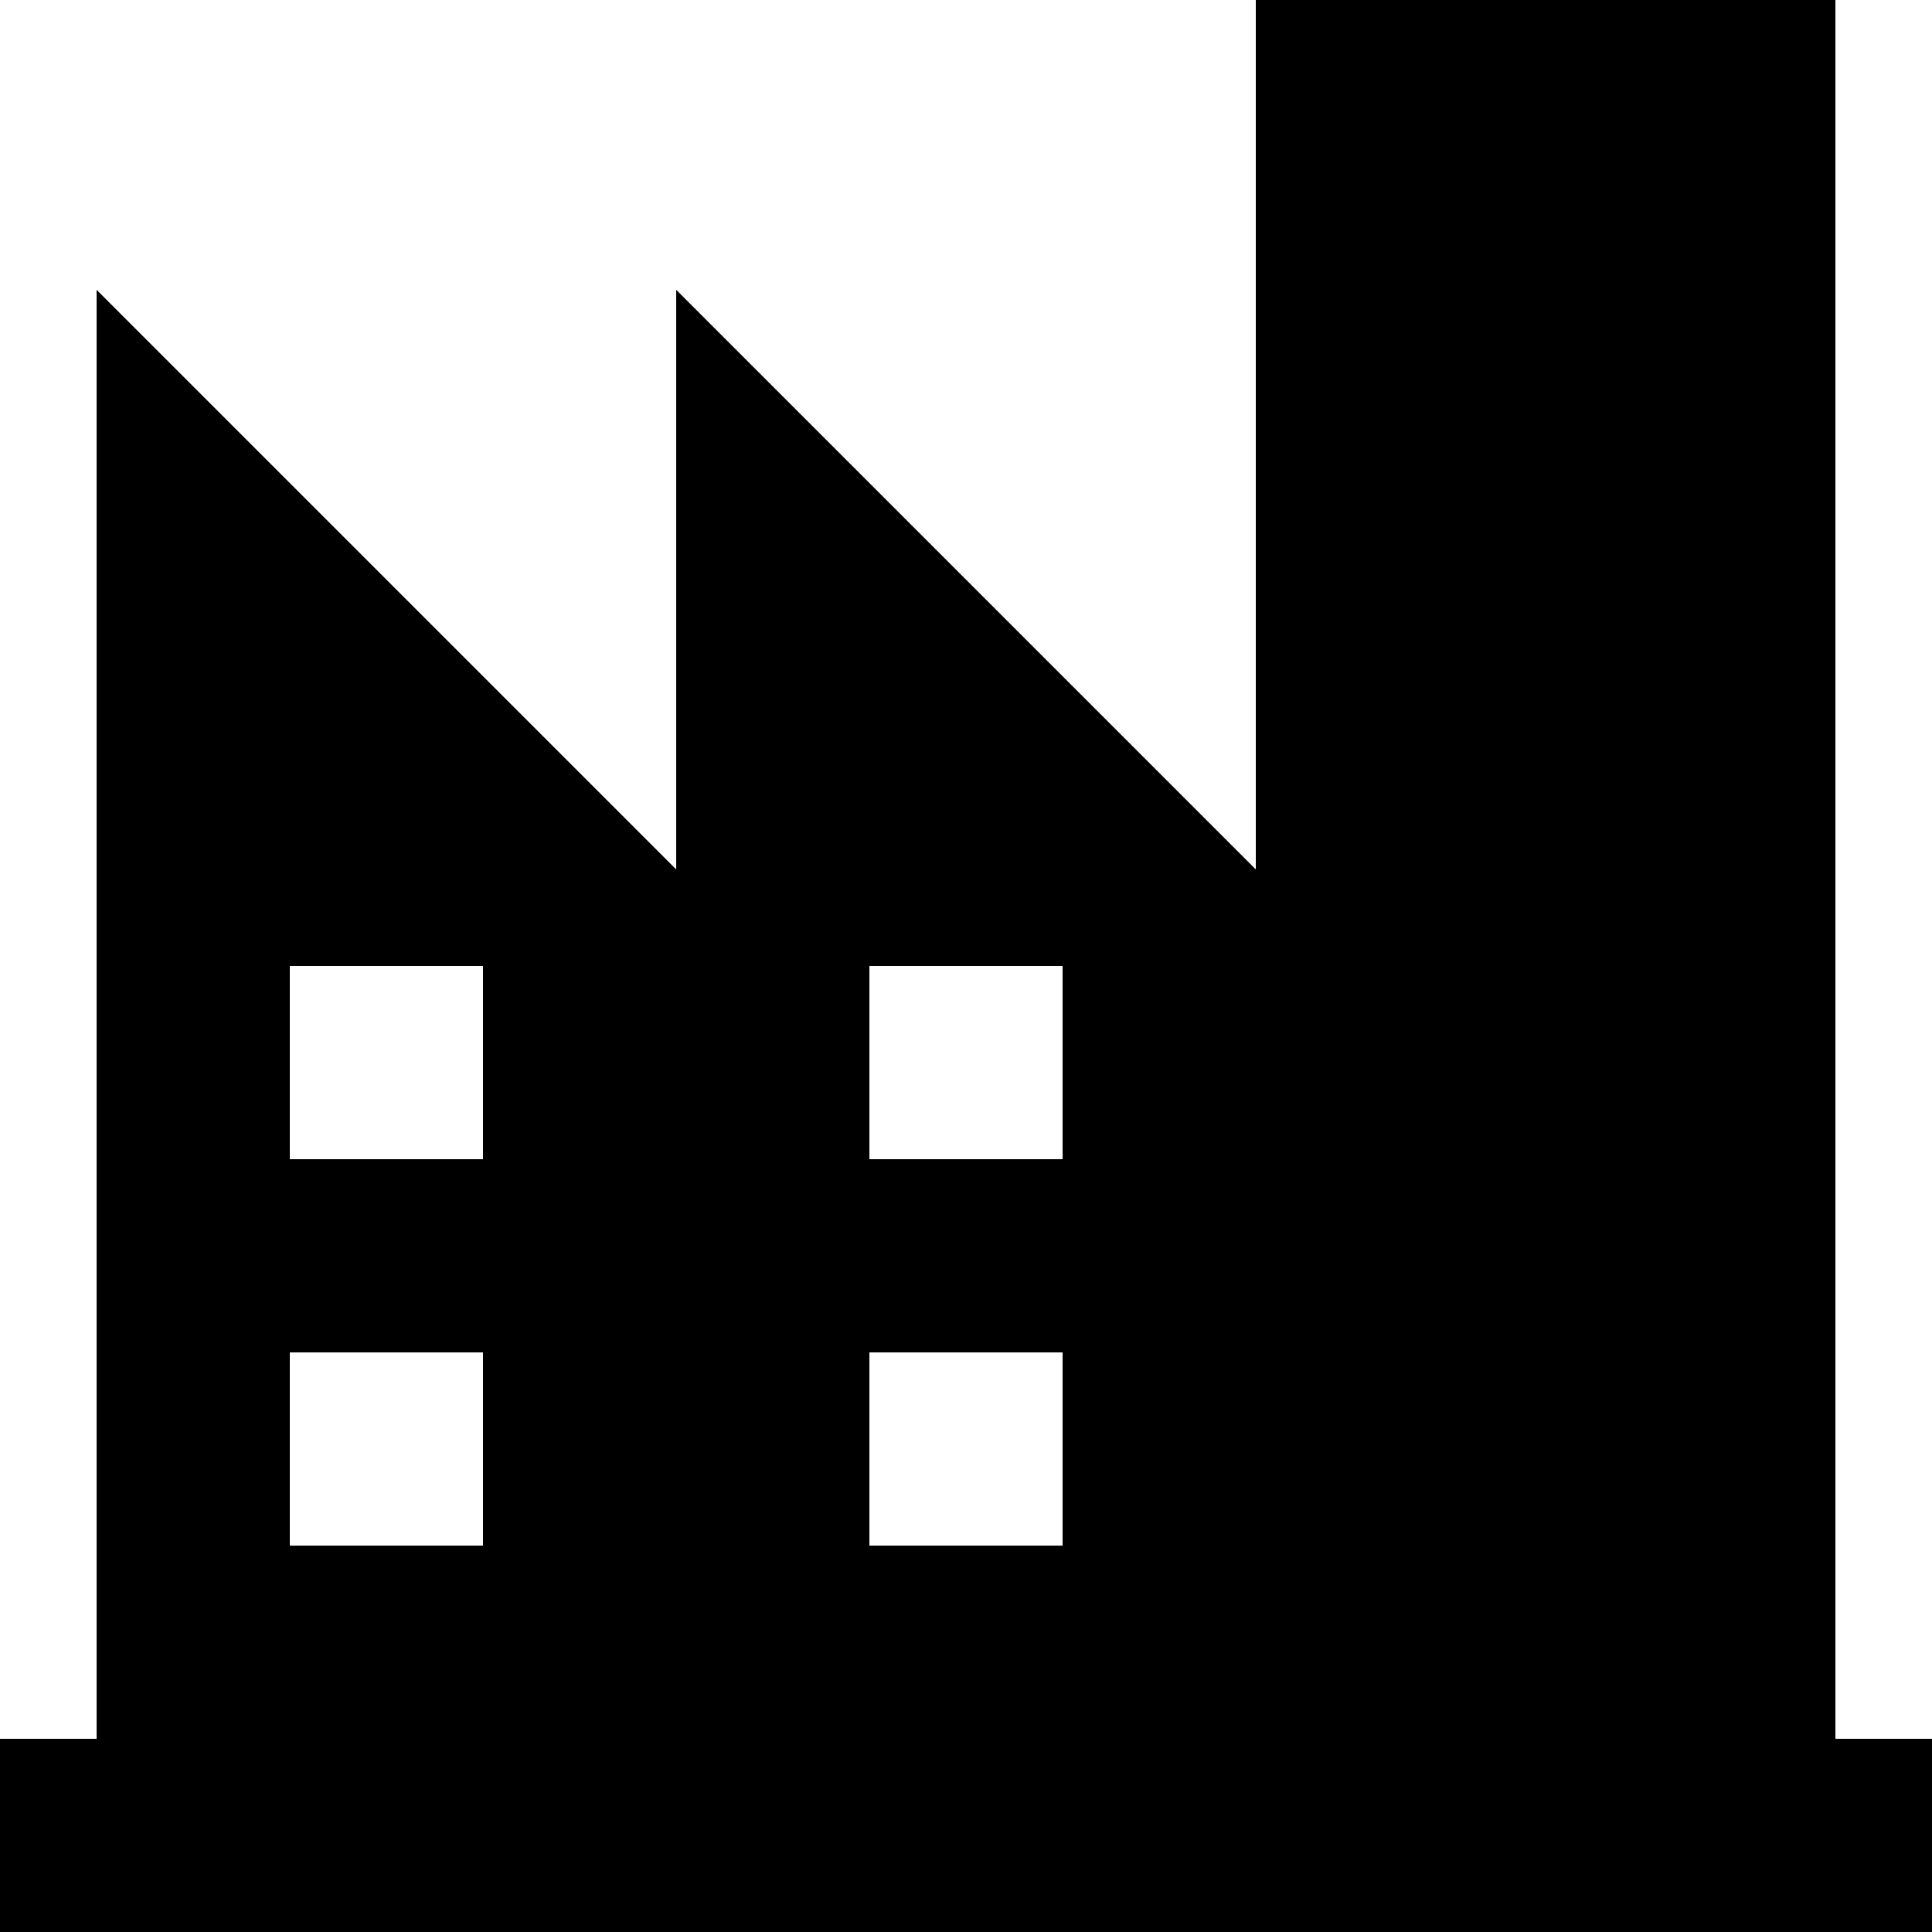
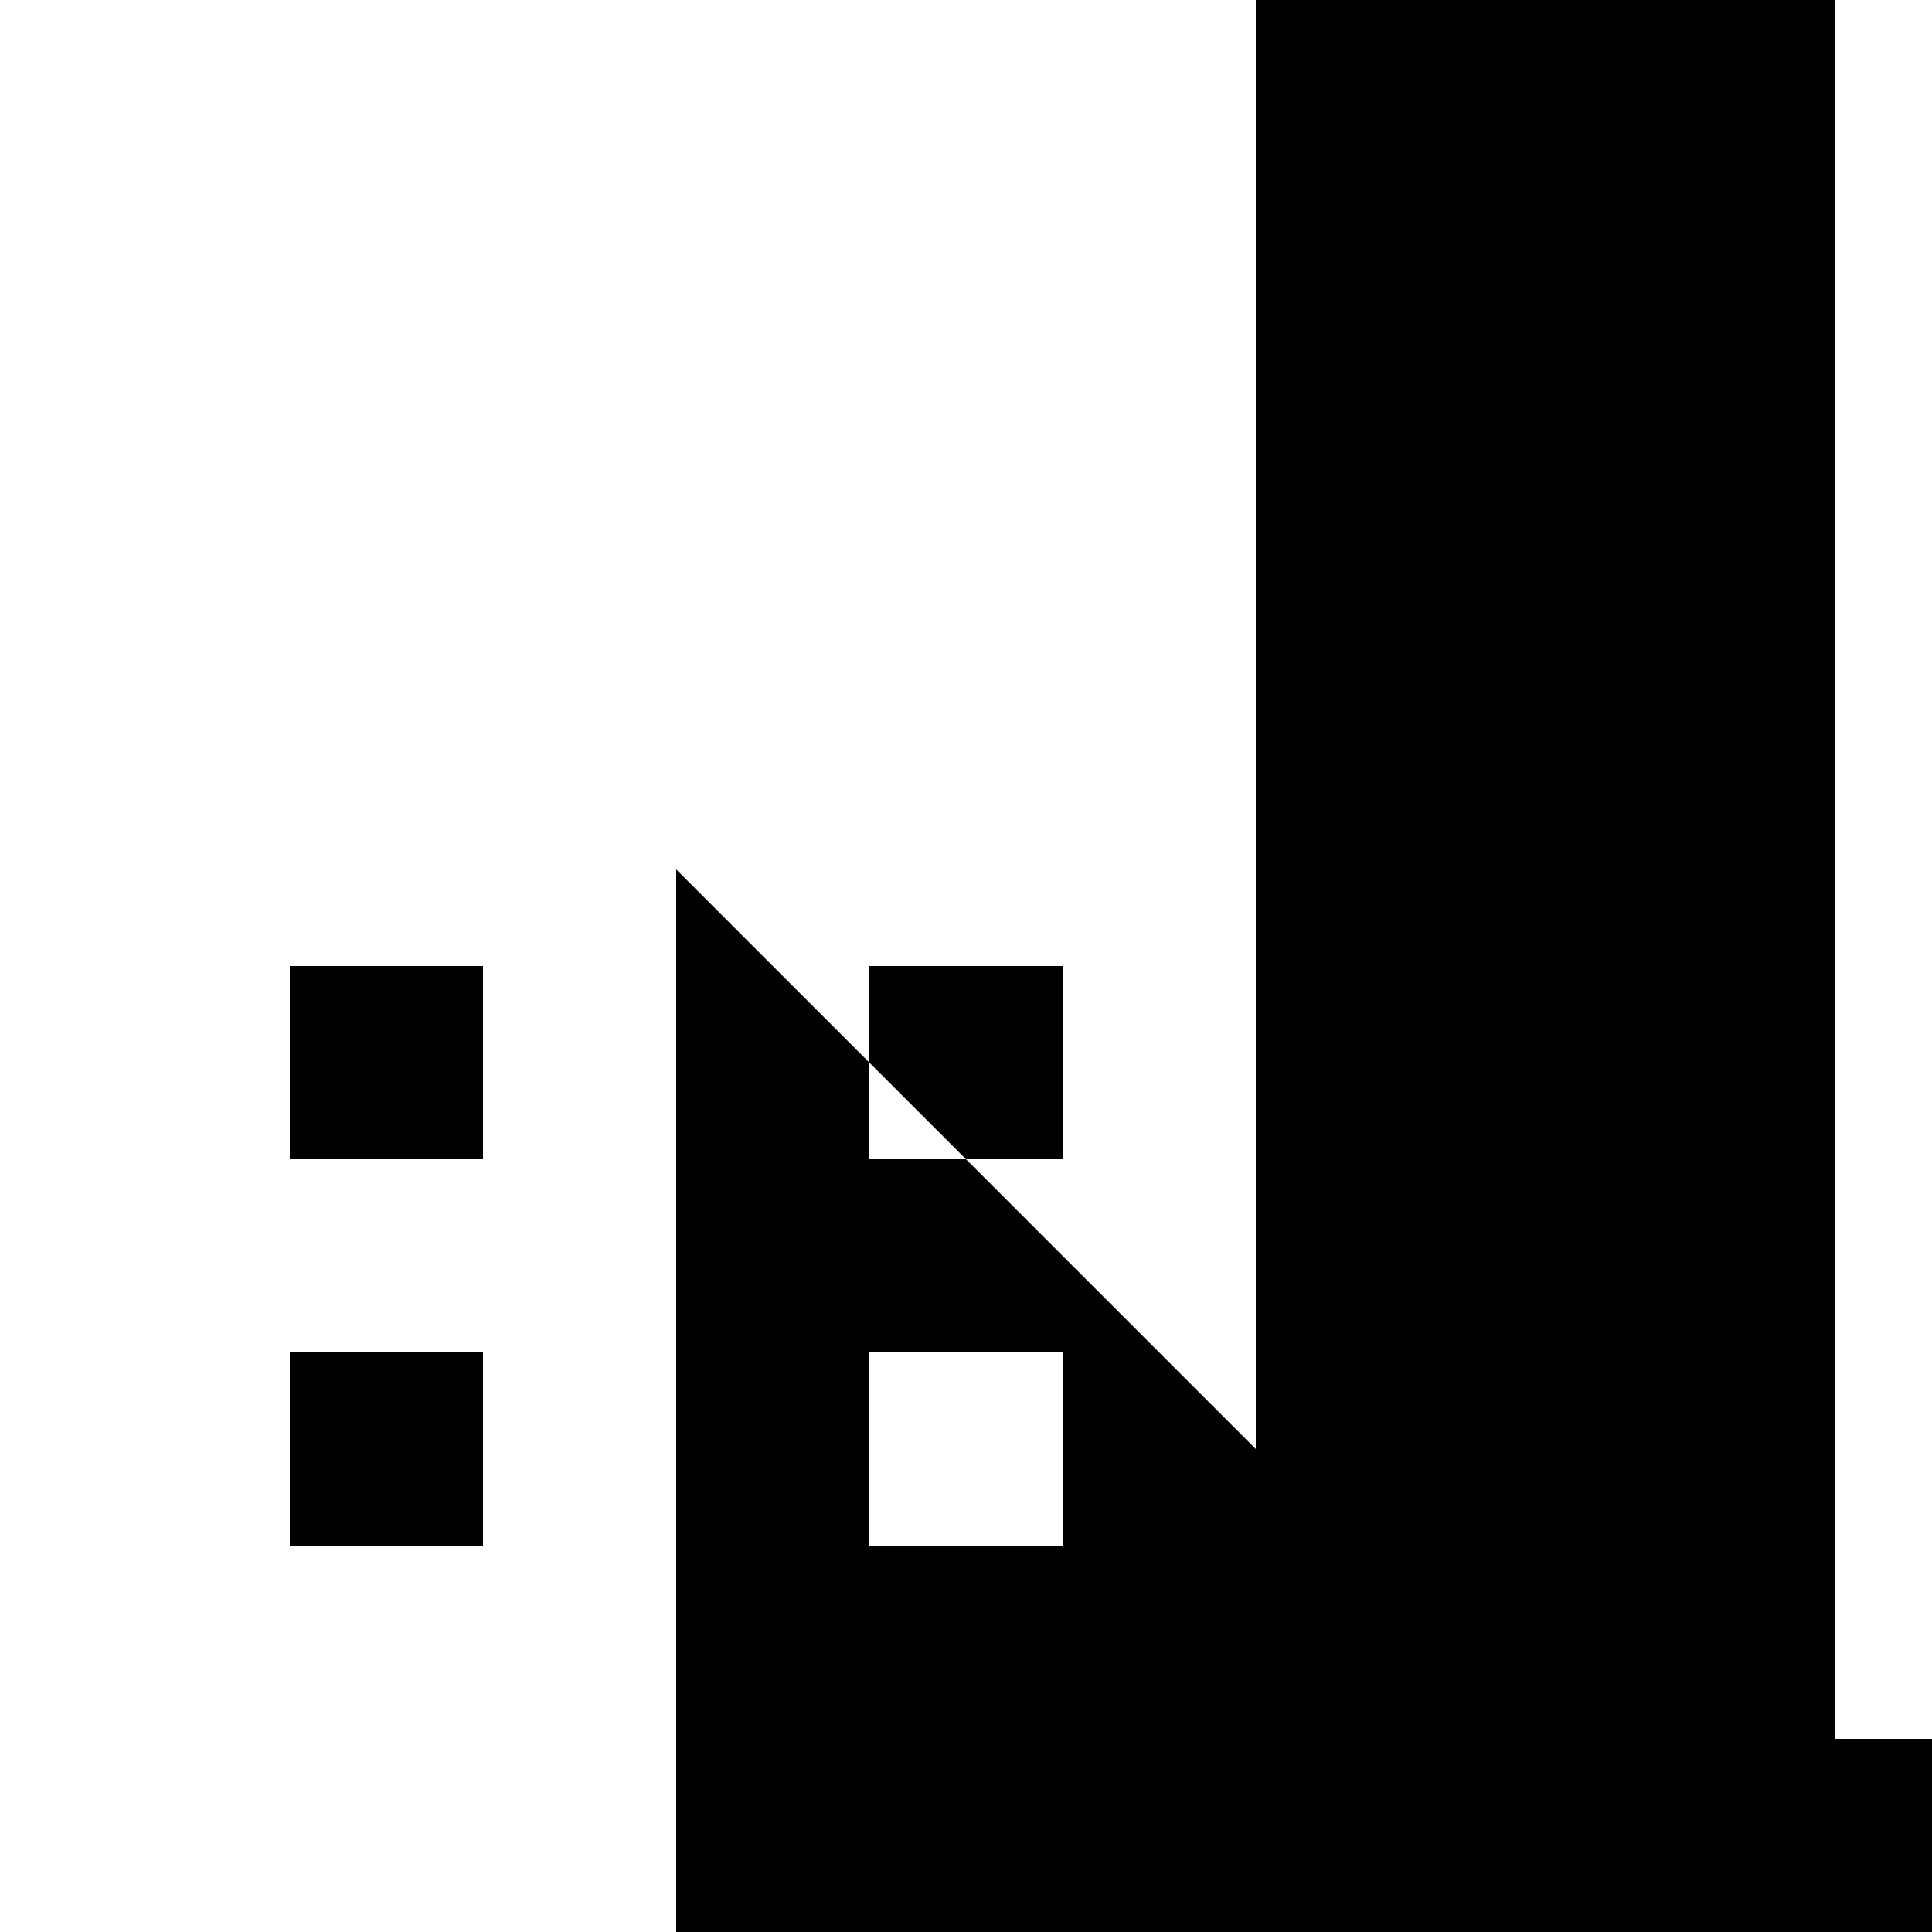
<svg xmlns="http://www.w3.org/2000/svg" version="1.1" id="Capa_1" x="0px" y="0px" viewBox="0 0 426.667 426.667" style="enable-background:new 0 0 426.667 426.667;" xml:space="preserve">
  <g>
    <g>
-       <path d="M405.333,384V0h-128v192l-128-128v128l-128-128v320H0v42.667h426.667V384H405.333z M106.667,341.333H64v-42.667h42.667    V341.333z M106.667,256H64v-42.667h42.667V256z M234.667,341.333H192v-42.667h42.667V341.333z M234.667,256H192v-42.667h42.667    V256z" />
+       <path d="M405.333,384V0h-128v192v128l-128-128v320H0v42.667h426.667V384H405.333z M106.667,341.333H64v-42.667h42.667    V341.333z M106.667,256H64v-42.667h42.667V256z M234.667,341.333H192v-42.667h42.667V341.333z M234.667,256H192v-42.667h42.667    V256z" />
    </g>
  </g>
  <g>
</g>
  <g>
</g>
  <g>
</g>
  <g>
</g>
  <g>
</g>
  <g>
</g>
  <g>
</g>
  <g>
</g>
  <g>
</g>
  <g>
</g>
  <g>
</g>
  <g>
</g>
  <g>
</g>
  <g>
</g>
  <g>
</g>
</svg>